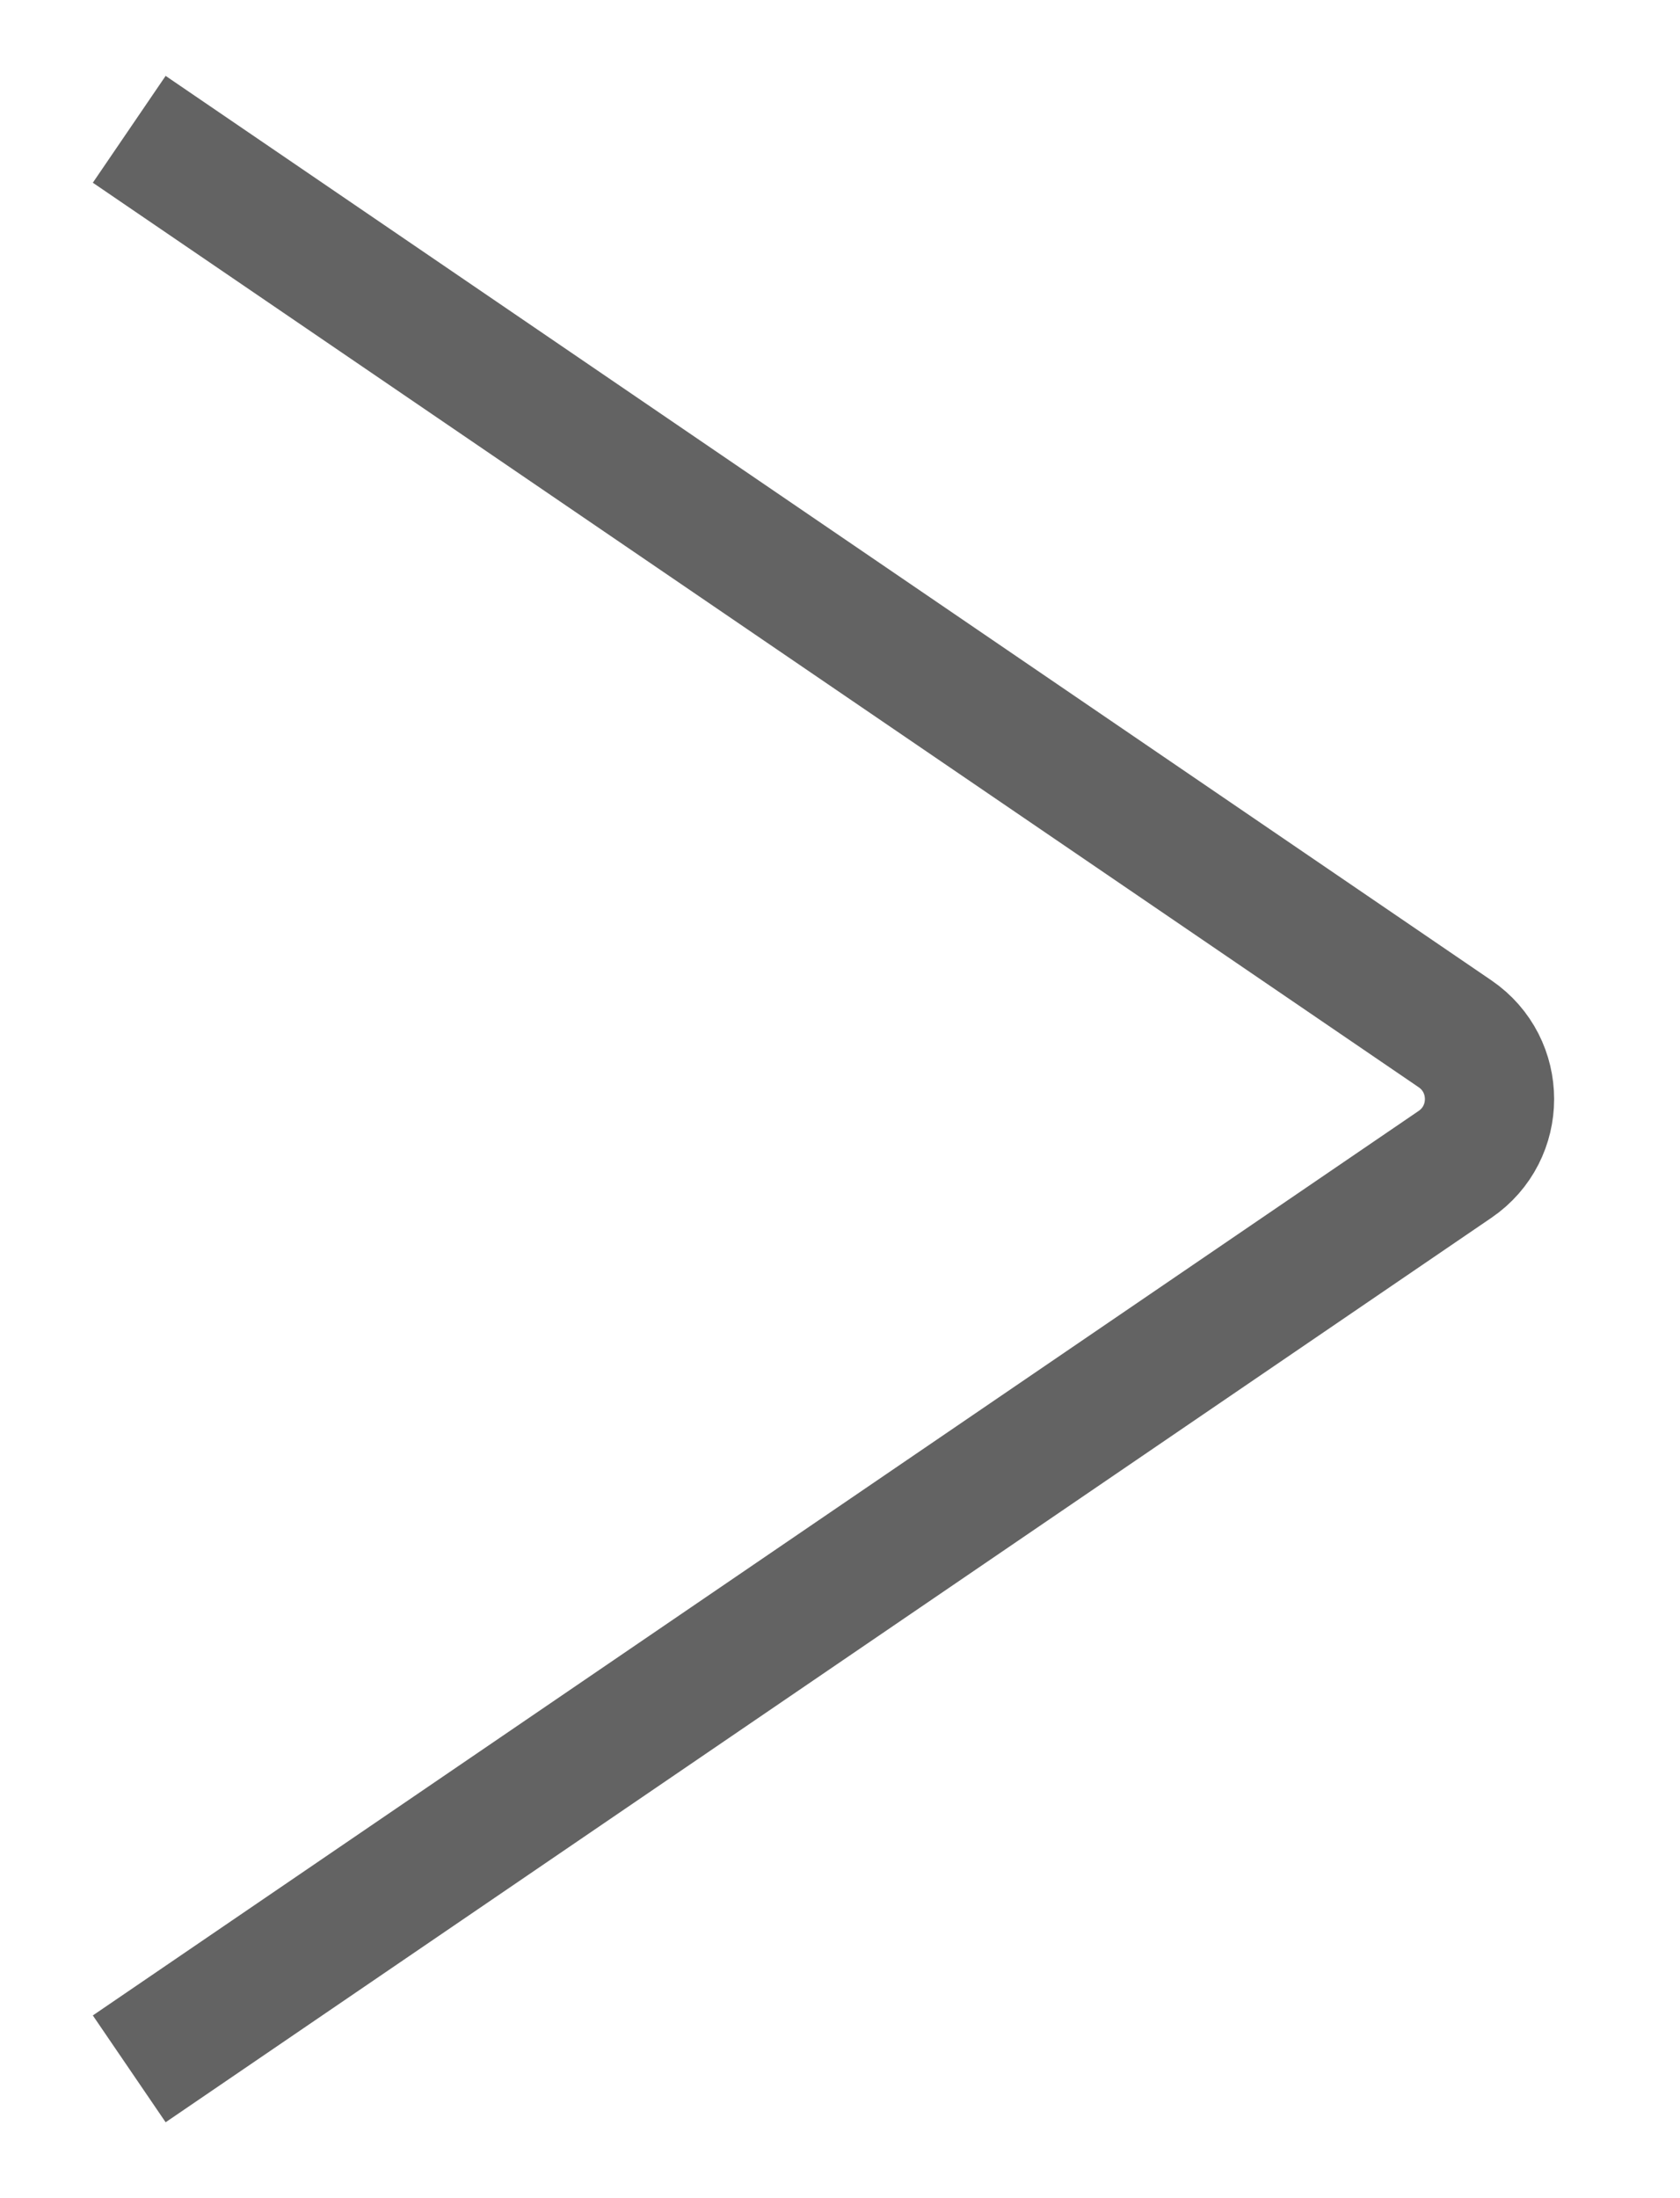
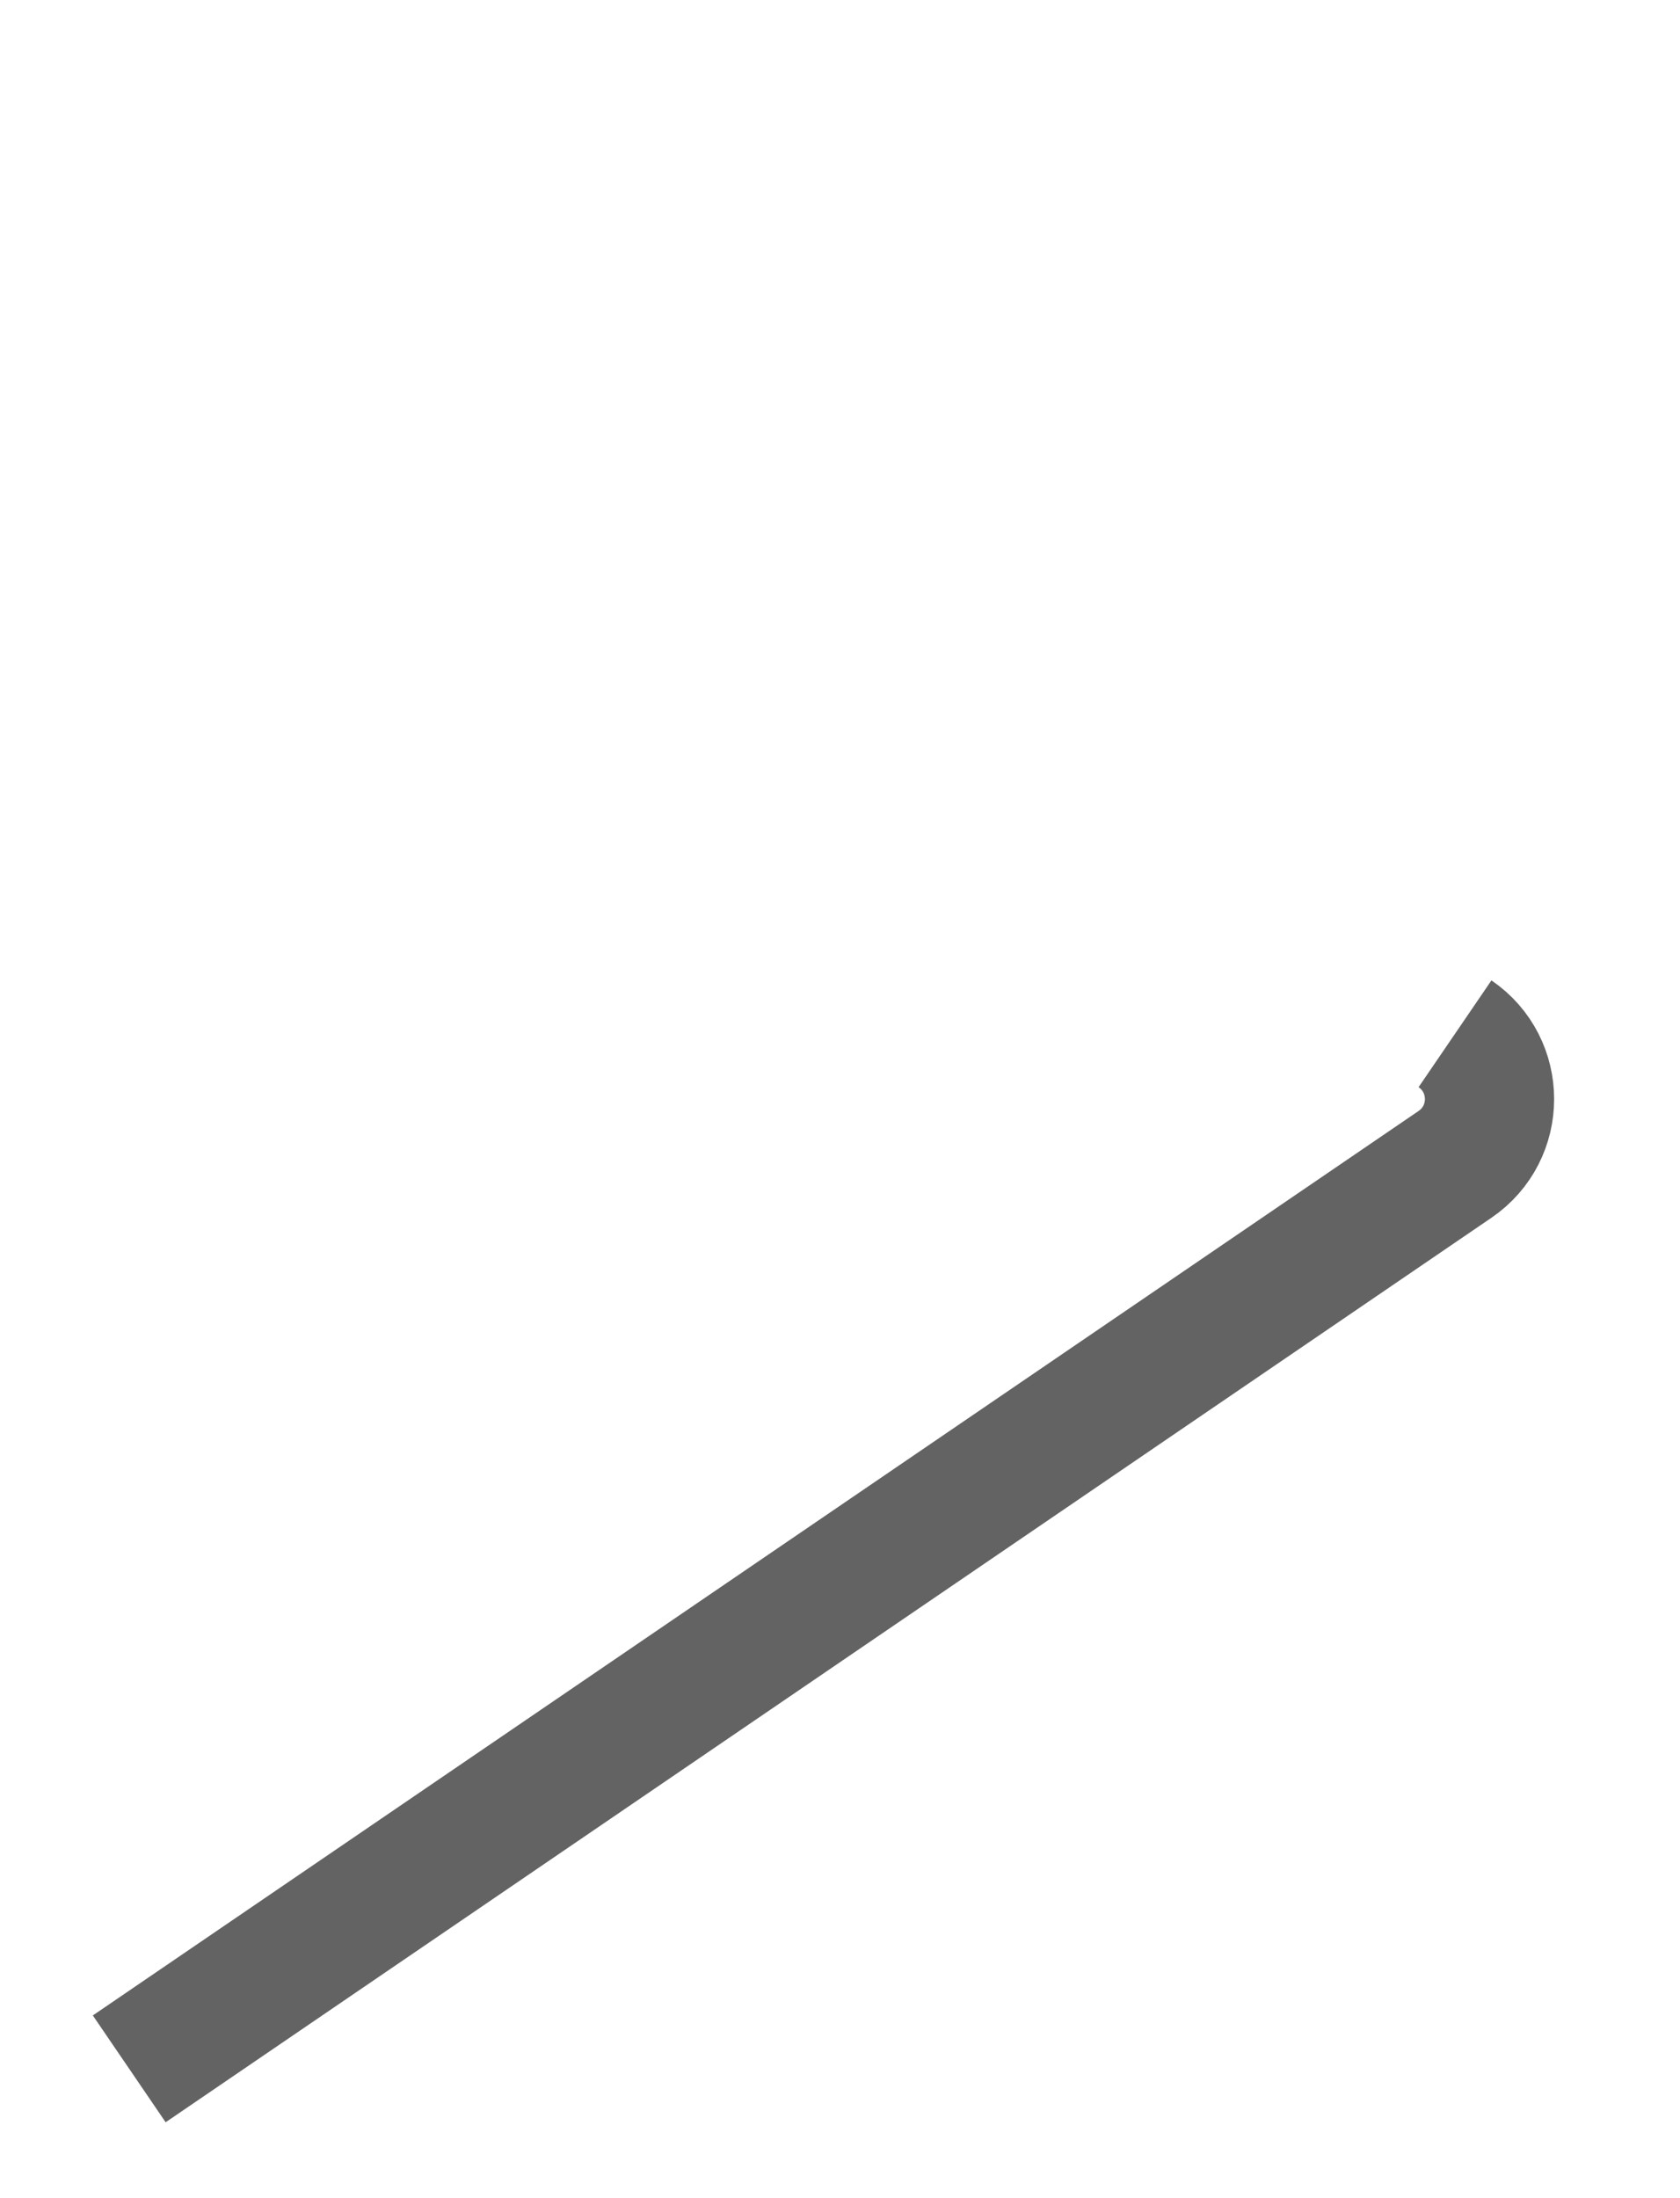
<svg xmlns="http://www.w3.org/2000/svg" width="13" height="17" viewBox="0 0 13 17" fill="none">
-   <path d="M1 16L11.259 9.005C11.615 8.762 11.615 8.238 11.259 7.995L1 1" stroke="#636363" />
+   <path d="M1 16L11.259 9.005C11.615 8.762 11.615 8.238 11.259 7.995" stroke="#636363" />
</svg>